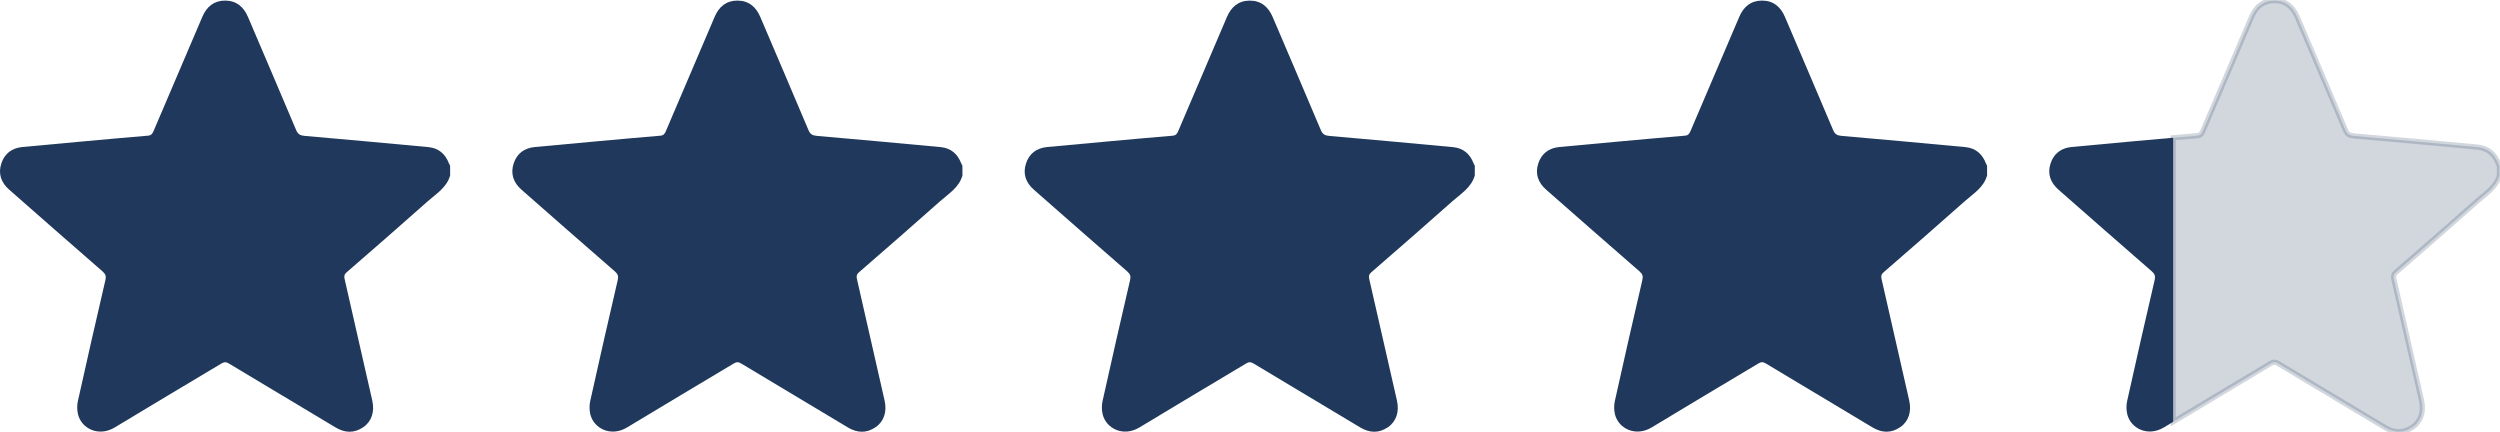
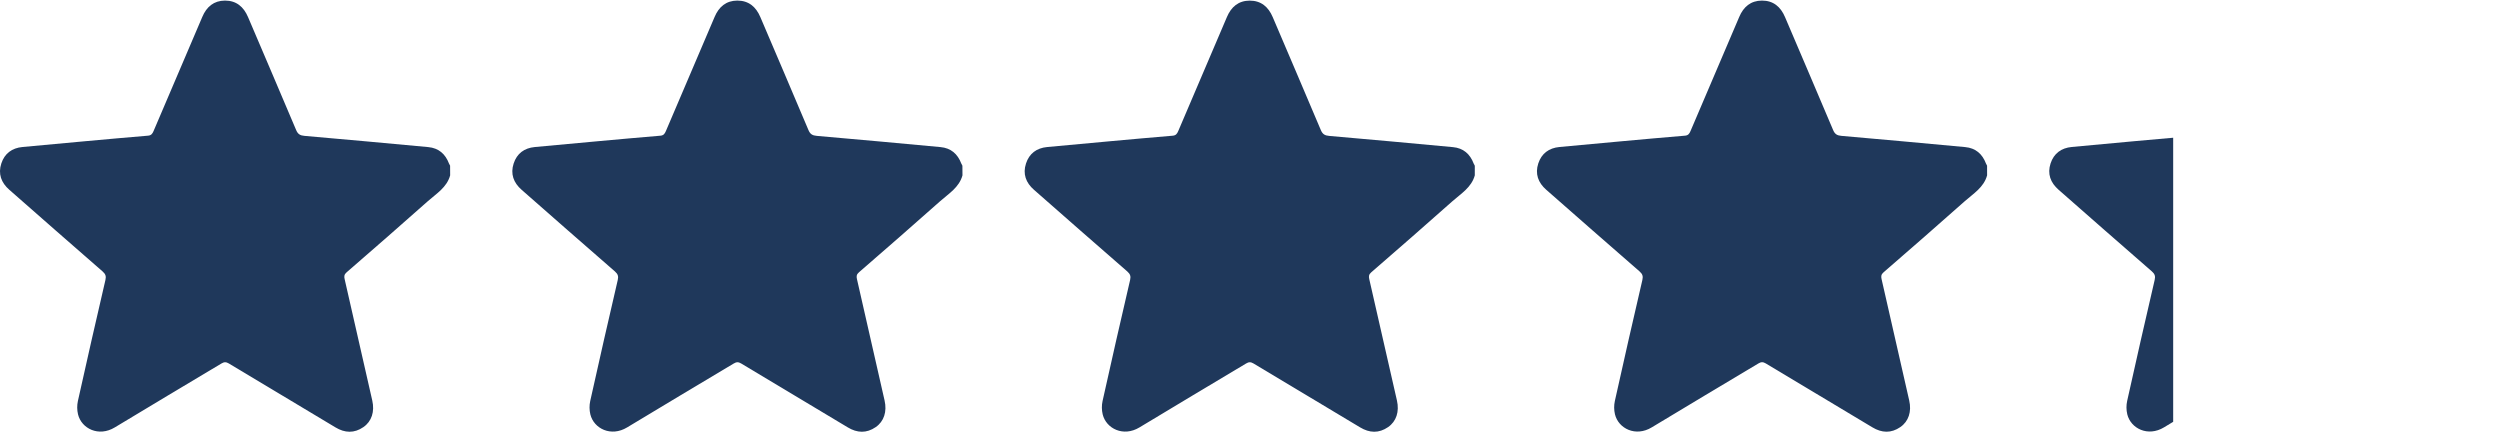
<svg xmlns="http://www.w3.org/2000/svg" width="480" height="83" viewBox="0 0 480 83" fill="none">
  <g clip-path="url(#clip0_408_629)">
    <path d="M86.429 33.673C85.787 35.99 83.799 37.163 82.165 38.612C76.991 43.199 71.786 47.757 66.551 52.284C66.095 52.679 66.04 53.028 66.168 53.583C67.951 61.351 69.721 69.127 71.477 76.909C71.959 79.029 71.365 80.907 69.772 82.005C68.008 83.221 66.213 83.146 64.399 82.051C57.58 77.959 50.748 73.89 43.937 69.786C43.398 69.465 43.024 69.483 42.503 69.798C35.687 73.894 28.839 77.934 22.041 82.062C18.946 83.94 15.65 82.29 14.981 79.563C14.781 78.72 14.772 77.843 14.956 76.996C16.68 69.236 18.442 61.491 20.242 53.759C20.411 53.028 20.263 52.618 19.701 52.12C13.719 46.911 7.752 41.686 1.798 36.446C0.226 35.077 -0.398 33.379 0.255 31.382C0.883 29.463 2.31 28.415 4.321 28.224C8.379 27.846 12.437 27.472 16.494 27.101C20.471 26.74 24.445 26.38 28.421 26.049C29.035 25.998 29.264 25.677 29.48 25.172C32.59 17.869 35.724 10.566 38.84 3.248C39.659 1.301 41.054 0.126 43.193 0.112C45.375 0.112 46.779 1.299 47.621 3.277C50.696 10.512 53.812 17.728 56.861 24.974C57.204 25.784 57.651 26.014 58.459 26.087C66.383 26.78 74.304 27.498 82.222 28.242C84.221 28.427 85.507 29.554 86.207 31.4C86.27 31.543 86.341 31.681 86.42 31.816L86.429 33.673Z" fill="#1F385B" />
    <path d="M184.795 33.673C184.154 35.99 182.163 37.163 180.529 38.612C175.355 43.199 170.151 47.757 164.917 52.284C164.461 52.679 164.406 53.028 164.534 53.583C166.317 61.351 168.087 69.127 169.843 76.909C170.325 79.029 169.729 80.907 168.138 82.005C166.374 83.221 164.577 83.146 162.765 82.051C155.944 77.959 149.112 73.89 142.301 69.786C141.764 69.465 141.388 69.483 140.869 69.798C134.053 73.894 127.203 77.934 120.407 82.062C117.312 83.94 114.016 82.29 113.347 79.563C113.147 78.72 113.138 77.843 113.322 76.996C115.045 69.236 116.807 61.491 118.609 53.759C118.778 53.028 118.629 52.618 118.068 52.12C112.084 46.914 106.116 41.691 100.165 36.453C98.592 35.084 97.969 33.386 98.621 31.389C99.249 29.47 100.662 28.422 102.687 28.23C106.746 27.853 110.803 27.479 114.86 27.108C118.835 26.747 122.811 26.386 126.788 26.055C127.402 26.005 127.63 25.683 127.844 25.179C130.953 17.876 134.09 10.573 137.203 3.254C138.025 1.301 139.418 0.126 141.559 0.112C143.741 0.112 145.145 1.299 145.985 3.277C149.06 10.512 152.178 17.728 155.223 24.974C155.563 25.784 156.013 26.014 156.821 26.087C164.745 26.78 172.666 27.498 180.583 28.242C182.581 28.427 183.868 29.554 184.569 31.4C184.631 31.543 184.702 31.682 184.781 31.816L184.795 33.673Z" fill="#1F385B" />
    <path d="M283.16 33.673C282.518 35.99 280.528 37.163 278.893 38.612C273.719 43.199 268.515 47.757 263.282 52.284C262.825 52.679 262.771 53.028 262.896 53.583C264.681 61.351 266.454 69.127 268.215 76.909C268.697 79.029 268.101 80.907 266.51 82.005C264.743 83.221 262.949 83.146 261.134 82.051C254.316 77.959 247.484 73.89 240.672 69.786C240.136 69.465 239.759 69.483 239.239 69.798C232.425 73.894 225.574 77.934 218.779 82.062C215.684 83.94 212.387 82.29 211.716 79.563C211.517 78.72 211.509 77.842 211.693 76.996C213.415 69.236 215.177 61.491 216.98 53.759C217.149 53.028 216.998 52.617 216.439 52.12C210.457 46.914 204.489 41.691 198.536 36.453C196.961 35.084 196.34 33.386 196.993 31.389C197.618 29.47 199.034 28.422 201.058 28.23C205.114 27.853 209.172 27.479 213.232 27.108C217.206 26.747 221.18 26.386 225.159 26.055C225.771 26.005 226.001 25.683 226.216 25.179C229.325 17.867 232.445 10.559 235.575 3.254C236.403 1.308 237.796 0.132 239.937 0.119C242.119 0.119 243.523 1.305 244.363 3.284C247.438 10.518 250.554 17.735 253.603 24.98C253.946 25.791 254.396 26.021 255.201 26.094C263.125 26.787 271.045 27.505 278.962 28.249C280.961 28.433 282.249 29.561 282.947 31.407C283.01 31.55 283.081 31.689 283.162 31.823L283.16 33.673Z" fill="#1F385B" />
    <path d="M381.523 33.673C380.883 35.99 378.893 37.163 377.258 38.612C372.084 43.199 366.88 47.757 361.645 52.284C361.188 52.679 361.134 53.028 361.261 53.583C363.047 61.351 364.816 69.124 366.571 76.902C367.055 79.022 366.459 80.9 364.866 81.998C363.101 83.215 361.307 83.139 359.492 82.044C352.674 77.952 345.842 73.883 339.03 69.779C338.494 69.458 338.117 69.476 337.597 69.791C330.781 73.887 323.933 77.927 317.135 82.055C314.042 83.933 310.743 82.283 310.075 79.556C309.874 78.713 309.866 77.835 310.052 76.989C311.773 69.229 313.534 61.484 315.336 53.752C315.505 53.022 315.357 52.611 314.797 52.113C308.814 46.907 302.845 41.684 296.892 36.446C295.319 35.077 294.698 33.379 295.349 31.382C295.977 29.463 297.403 28.415 299.417 28.224C303.472 27.846 307.529 27.472 311.588 27.101C315.564 26.74 319.539 26.38 323.517 26.049C324.129 25.998 324.36 25.677 324.574 25.172C327.683 17.86 330.803 10.552 333.933 3.248C334.753 1.301 336.147 0.126 338.293 0.112C340.478 0.112 341.882 1.299 342.722 3.277C345.796 10.512 348.912 17.728 351.962 24.974C352.304 25.784 352.752 26.014 353.56 26.087C361.482 26.78 369.403 27.498 377.322 28.242C379.322 28.427 380.607 29.554 381.308 31.4C381.37 31.543 381.441 31.681 381.52 31.816L381.523 33.673Z" fill="#1F385B" />
    <path d="M417.25 26.446V80.989L415.497 82.048C412.404 83.927 409.106 82.276 408.437 79.552C408.237 78.708 408.229 77.831 408.414 76.984C410.135 69.225 411.897 61.478 413.698 53.745C413.867 53.015 413.719 52.604 413.16 52.109C407.176 46.901 401.208 41.678 395.254 36.439C393.682 35.07 393.058 33.372 393.711 31.375C394.339 29.458 395.766 28.408 397.779 28.219C401.835 27.84 405.892 27.465 409.95 27.094C412.384 26.878 414.817 26.662 417.25 26.446Z" fill="#1F385B" />
-     <path opacity="0.2" d="M479.886 31.816V33.673C479.245 35.99 477.257 37.163 475.622 38.612C470.448 43.199 465.244 47.757 460.009 52.284C459.552 52.681 459.498 53.031 459.625 53.583C461.407 61.353 463.177 69.126 464.935 76.902C465.419 79.022 464.823 80.9 463.23 81.998C461.465 83.217 459.671 83.139 457.856 82.044C451.038 77.952 444.206 73.883 437.394 69.782C436.858 69.458 436.481 69.478 435.961 69.782C433.295 71.384 430.625 72.981 427.951 74.574C424.381 76.704 420.814 78.843 417.252 80.989V26.446C418.795 26.309 420.338 26.176 421.881 26.049C422.493 25.998 422.724 25.677 422.938 25.172C424.604 21.253 426.278 17.336 427.96 13.421C429.409 10.03 430.854 6.64 432.297 3.25C433.117 1.301 434.511 0.126 436.65 0.114C438.835 0.1 440.239 1.299 441.079 3.277C444.153 10.512 447.269 17.728 450.319 24.974C450.661 25.786 451.109 26.017 451.917 26.087C459.841 26.781 467.762 27.499 475.679 28.242C477.679 28.427 478.964 29.554 479.665 31.403C479.731 31.544 479.805 31.682 479.886 31.816Z" fill="#1F385B" stroke="#1F385B" />
  </g>
  <defs>
    <clipPath id="clip0_408_629">
      <rect width="480" height="83" fill="white" />
    </clipPath>
  </defs>
</svg>